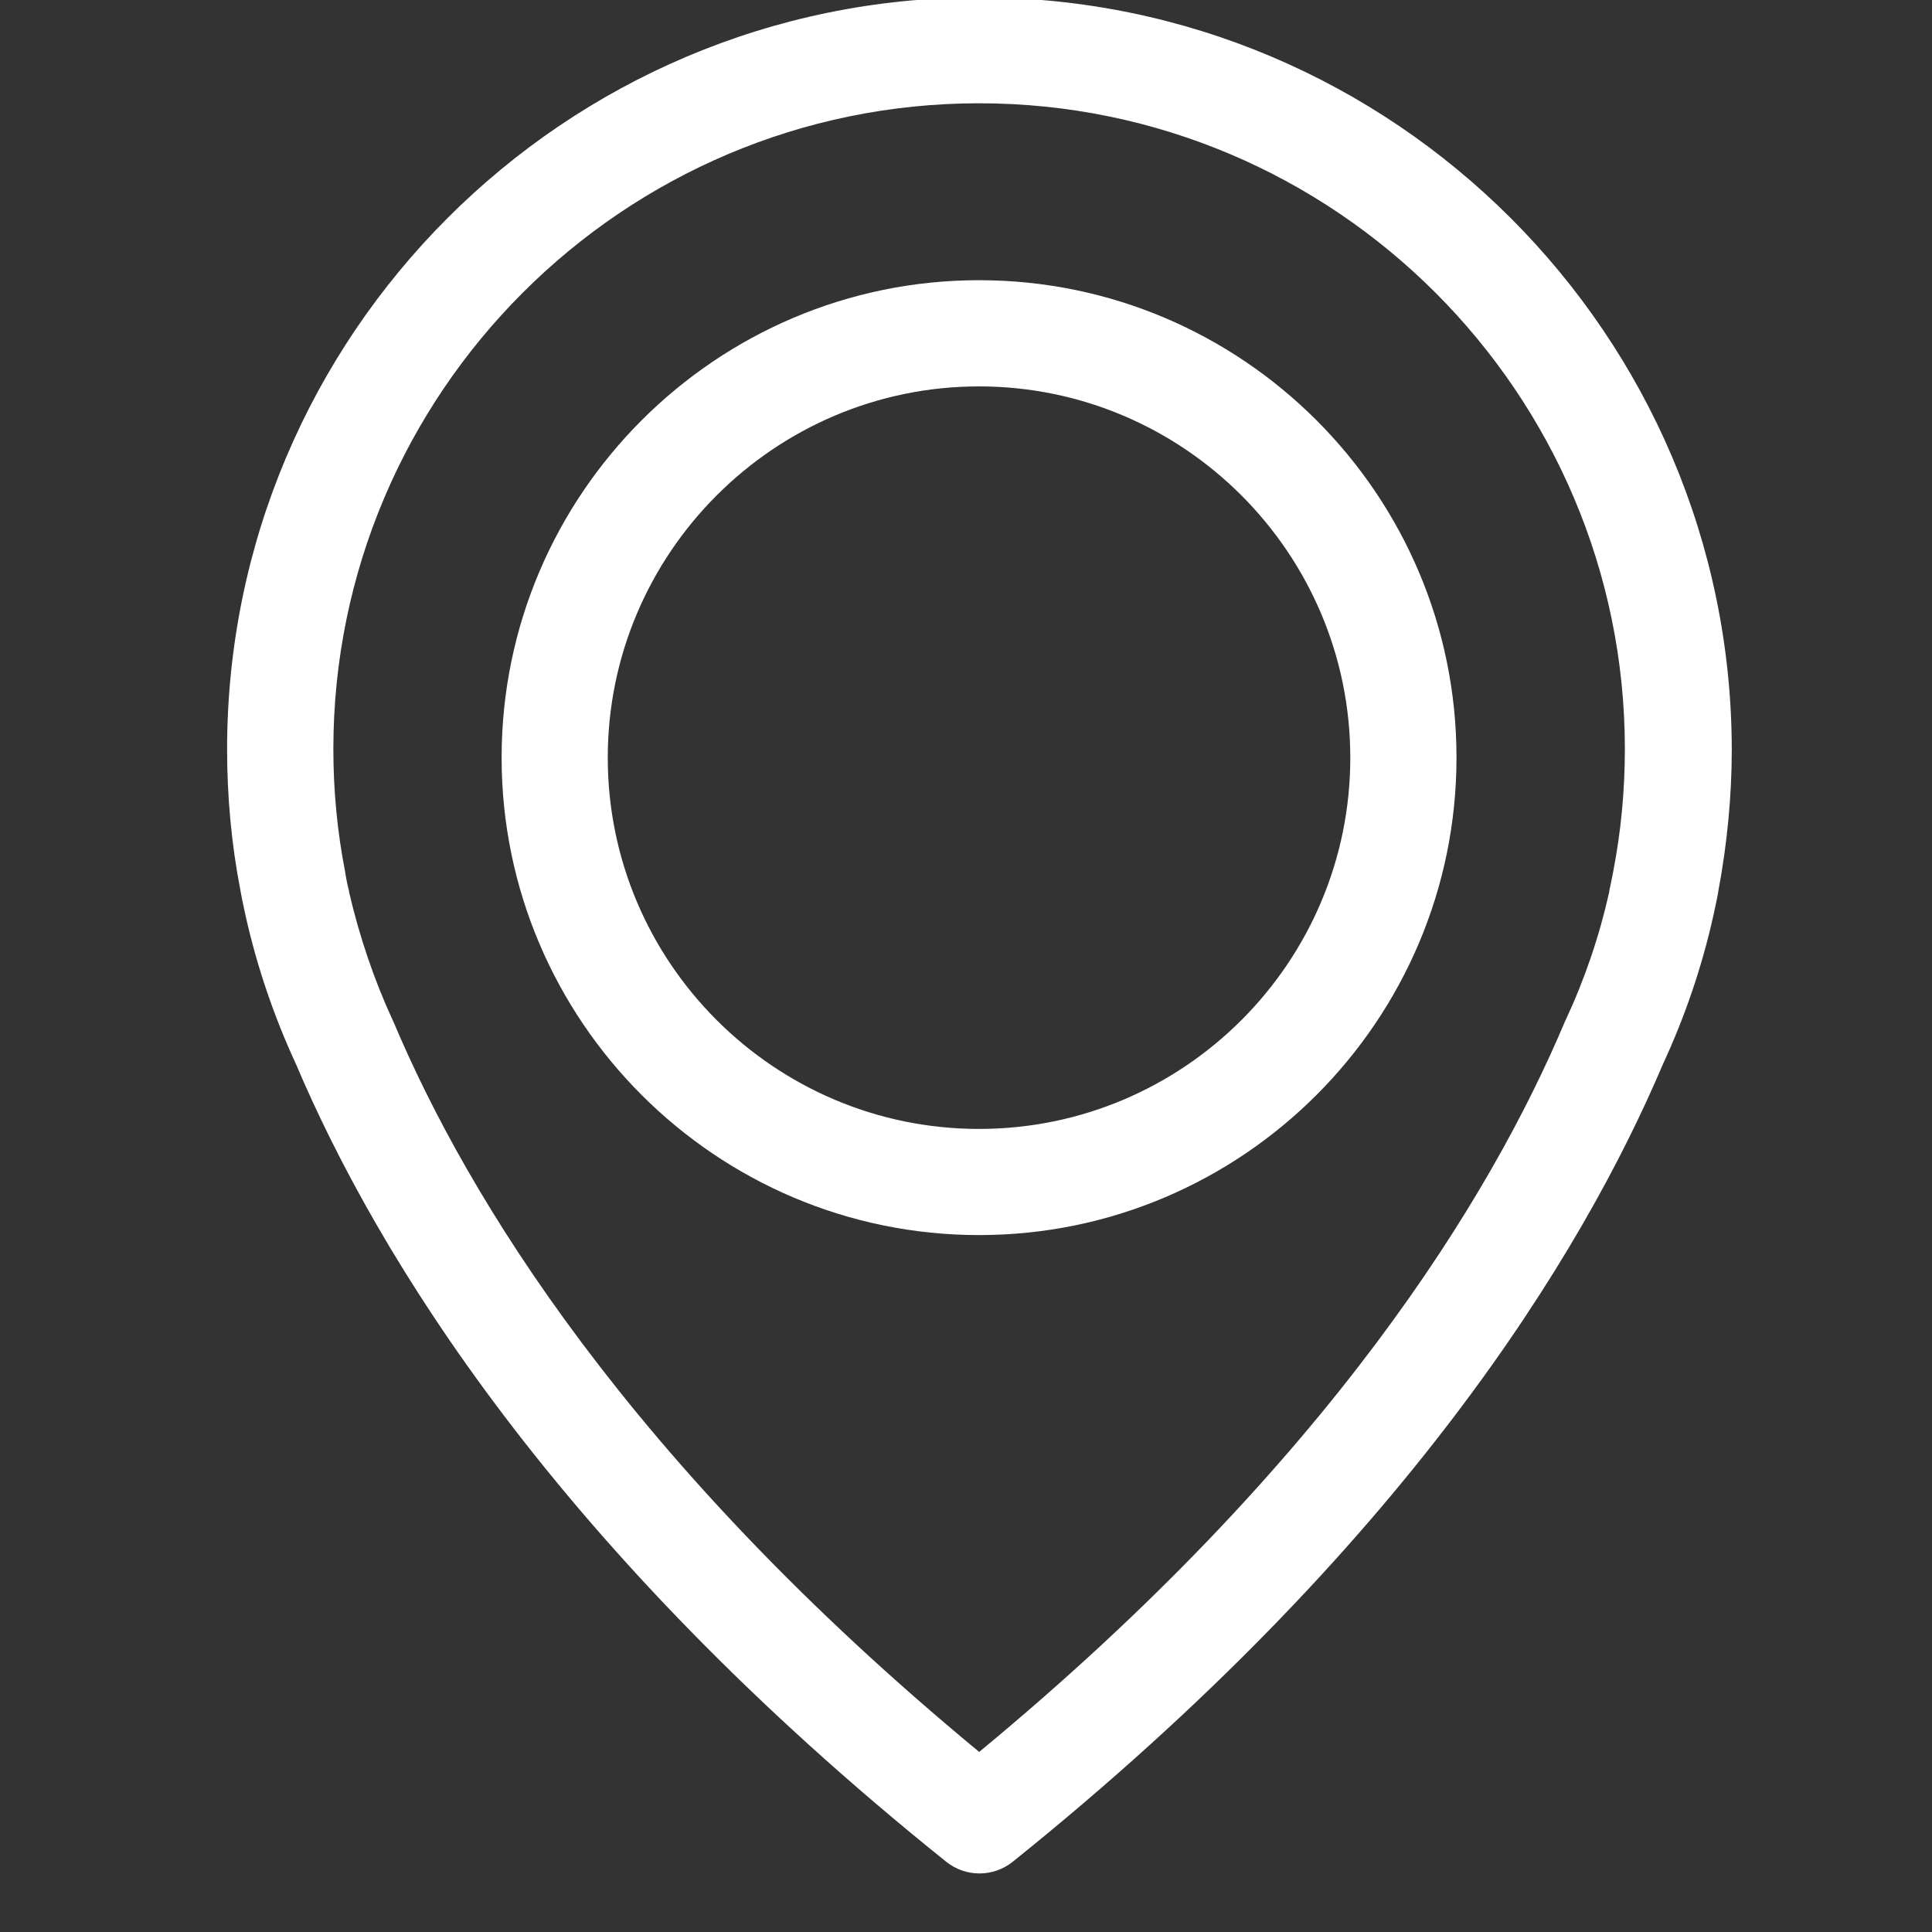
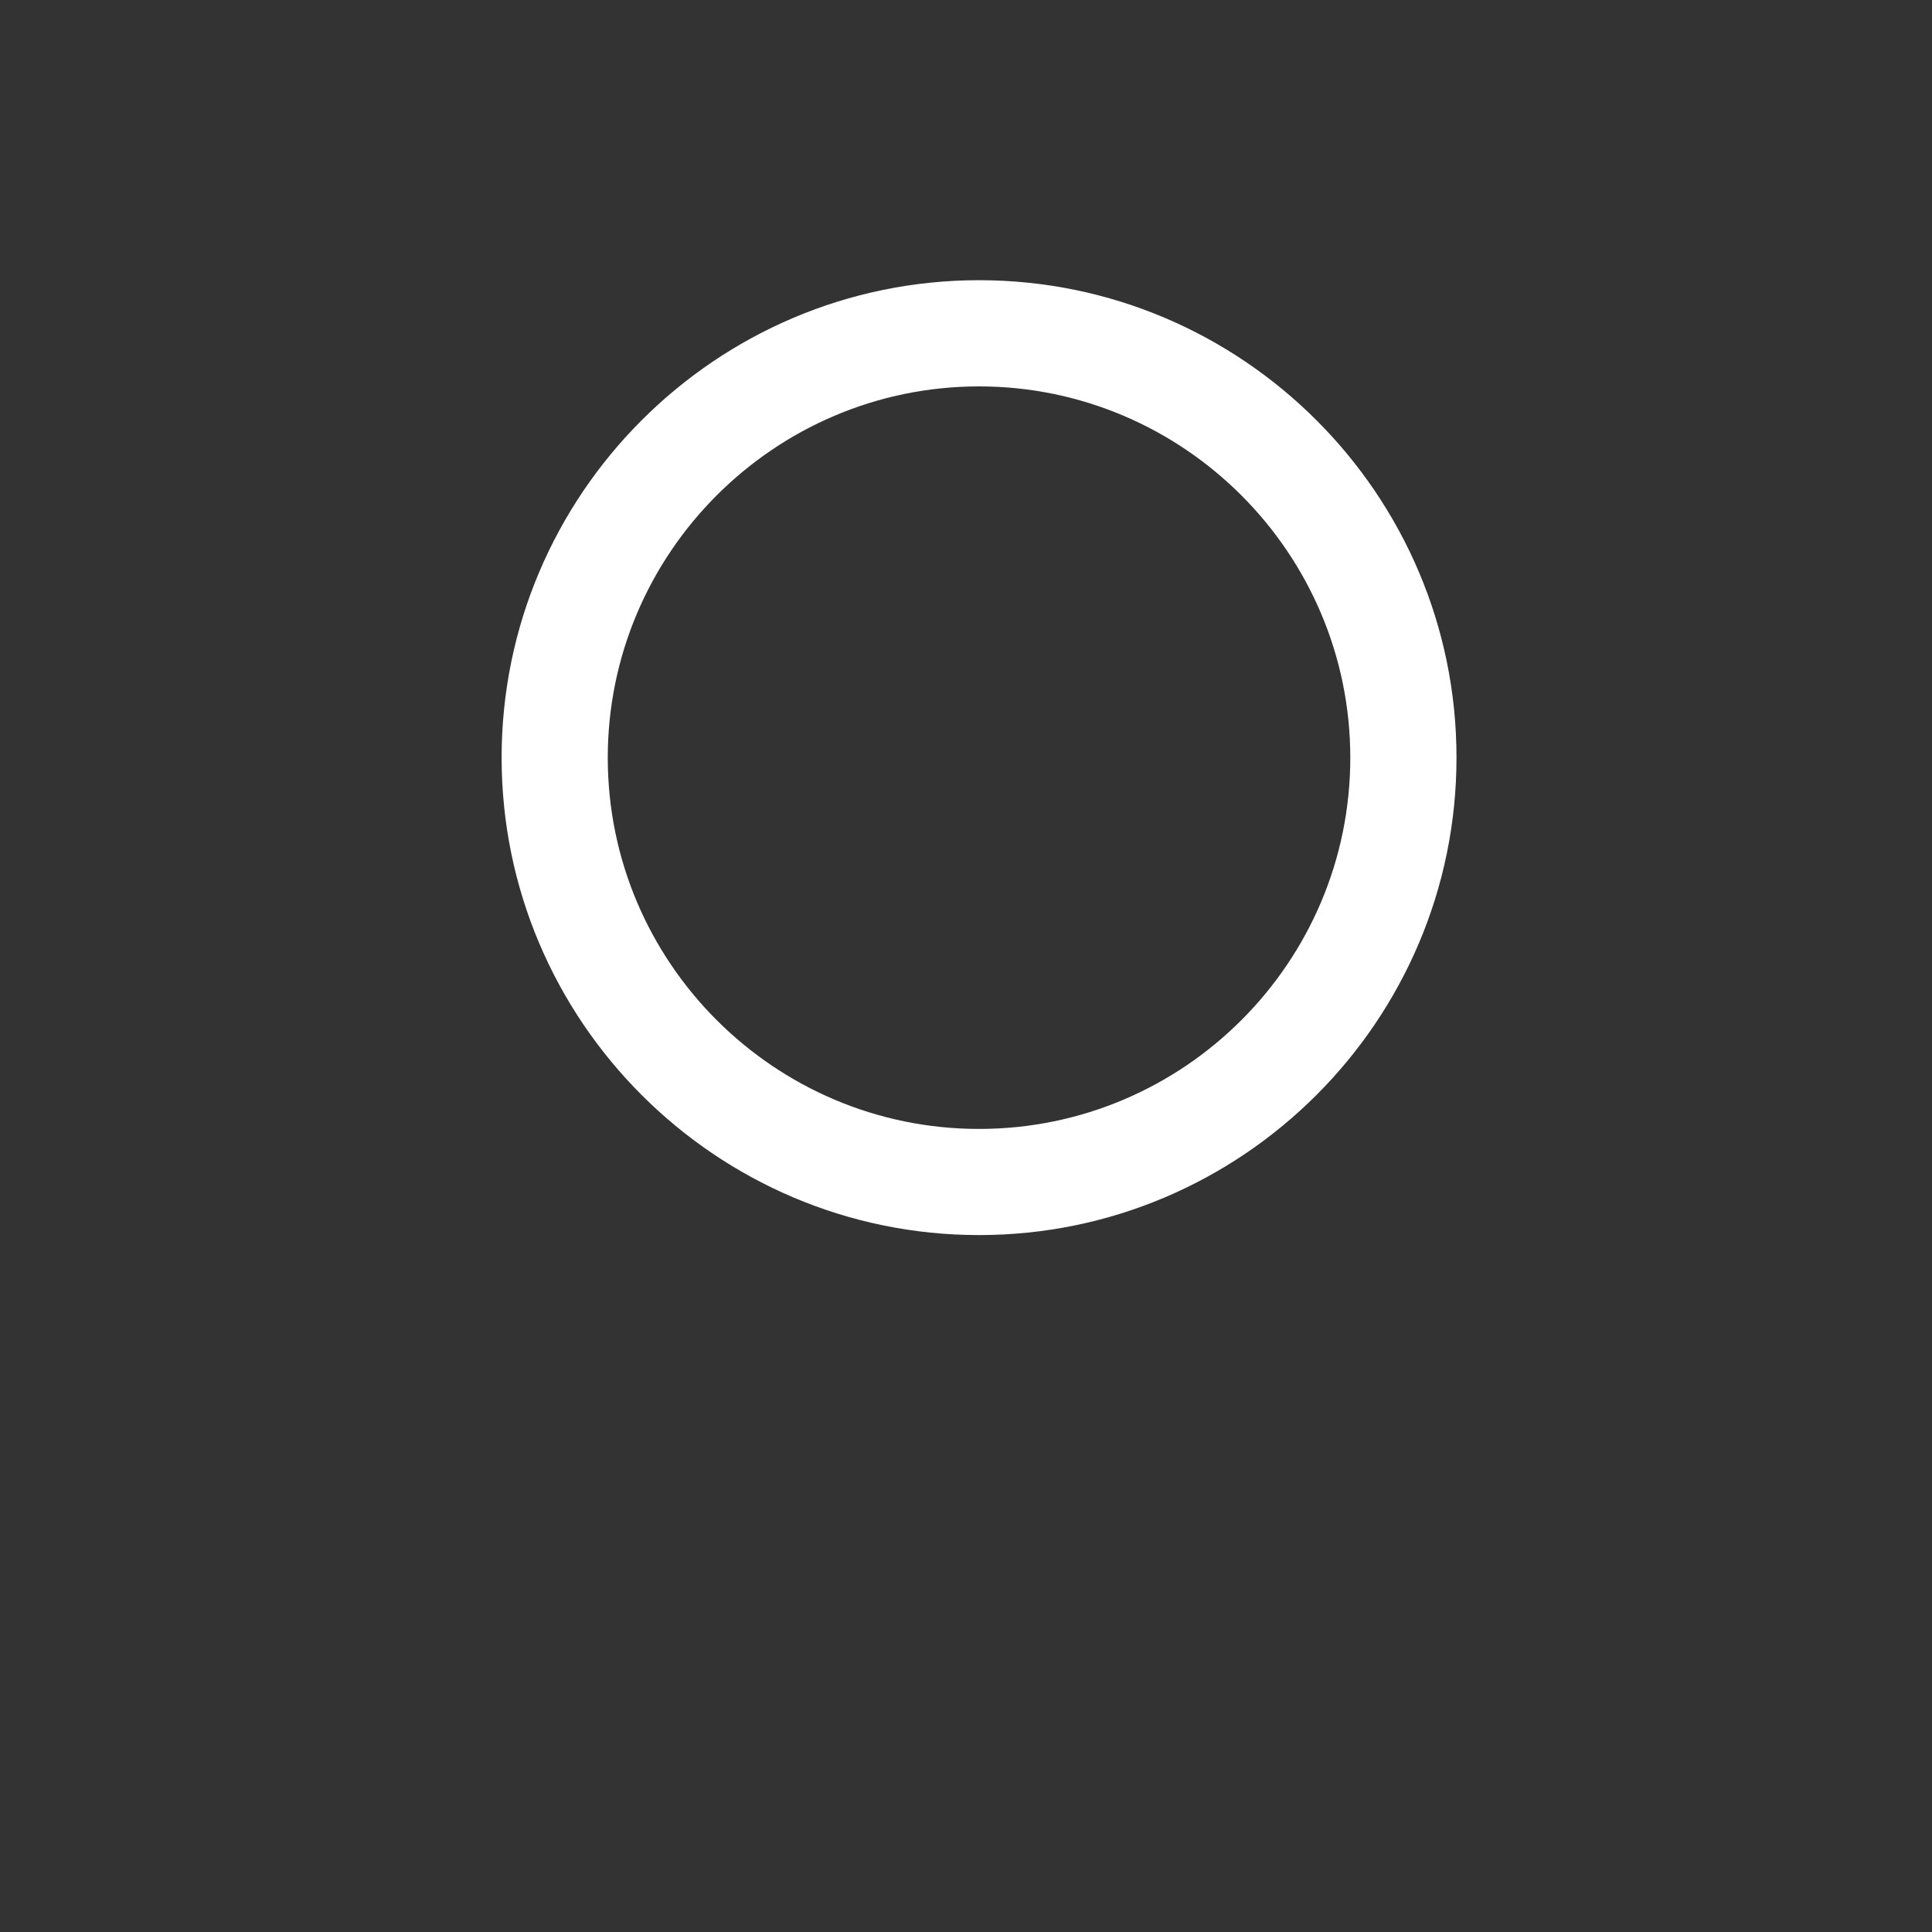
<svg xmlns="http://www.w3.org/2000/svg" version="1.1" id="Capa_1" x="0px" y="0px" width="33px" height="33px" viewBox="0 0 33 33" enable-background="new 0 0 33 33" xml:space="preserve">
  <rect x="0" y="0" width="33" height="33" fill="#333333" stroke="none" />
  <g>
-     <path fill="#FFFFFF" d="M16.723-0.044c-7.081,0-12.844,5.764-12.844,12.844c0,0.806,0.074,1.619,0.228,2.412   c0.007,0.047,0.034,0.188,0.088,0.43c0.194,0.867,0.484,1.72,0.86,2.533c1.384,3.258,4.427,8.263,11.104,13.623   C16.327,31.933,16.529,32,16.73,32c0.202,0,0.403-0.067,0.571-0.202c6.671-5.361,9.721-10.365,11.104-13.623   c0.376-0.813,0.665-1.659,0.86-2.533c0.054-0.242,0.081-0.383,0.087-0.43c0.148-0.793,0.228-1.606,0.228-2.412   C29.568,5.72,23.804-0.044,16.723-0.044L16.723-0.044z M27.553,14.897c0,0.013-0.007,0.027-0.007,0.04   c-0.007,0.034-0.027,0.135-0.06,0.289v0.013c-0.168,0.752-0.417,1.485-0.746,2.19c-0.007,0.007-0.007,0.02-0.013,0.027   c-1.256,2.976-4.01,7.518-10.002,12.468c-5.992-4.951-8.747-9.492-10.003-12.468c-0.007-0.007-0.007-0.02-0.013-0.027   c-0.322-0.698-0.571-1.437-0.746-2.19v-0.013c-0.04-0.155-0.054-0.255-0.061-0.289c0-0.013-0.007-0.027-0.007-0.047   c-0.135-0.692-0.201-1.39-0.201-2.096c0-6.079,4.951-11.03,11.03-11.03c6.079,0,11.03,4.951,11.03,11.03   C27.754,13.506,27.687,14.211,27.553,14.897L27.553,14.897z M27.553,14.897" />
    <path fill="#FFFFFF" d="M16.723,4.786c-4.494,0-8.155,3.661-8.155,8.155c0,4.494,3.661,8.155,8.155,8.155   c4.494,0,8.155-3.661,8.155-8.155C24.879,8.447,21.218,4.786,16.723,4.786L16.723,4.786z M16.723,19.283   c-3.5,0-6.342-2.848-6.342-6.341c0-3.493,2.848-6.342,6.342-6.342c3.493,0,6.341,2.848,6.341,6.342   C23.065,16.435,20.223,19.283,16.723,19.283L16.723,19.283z M16.723,19.283" />
  </g>
</svg>